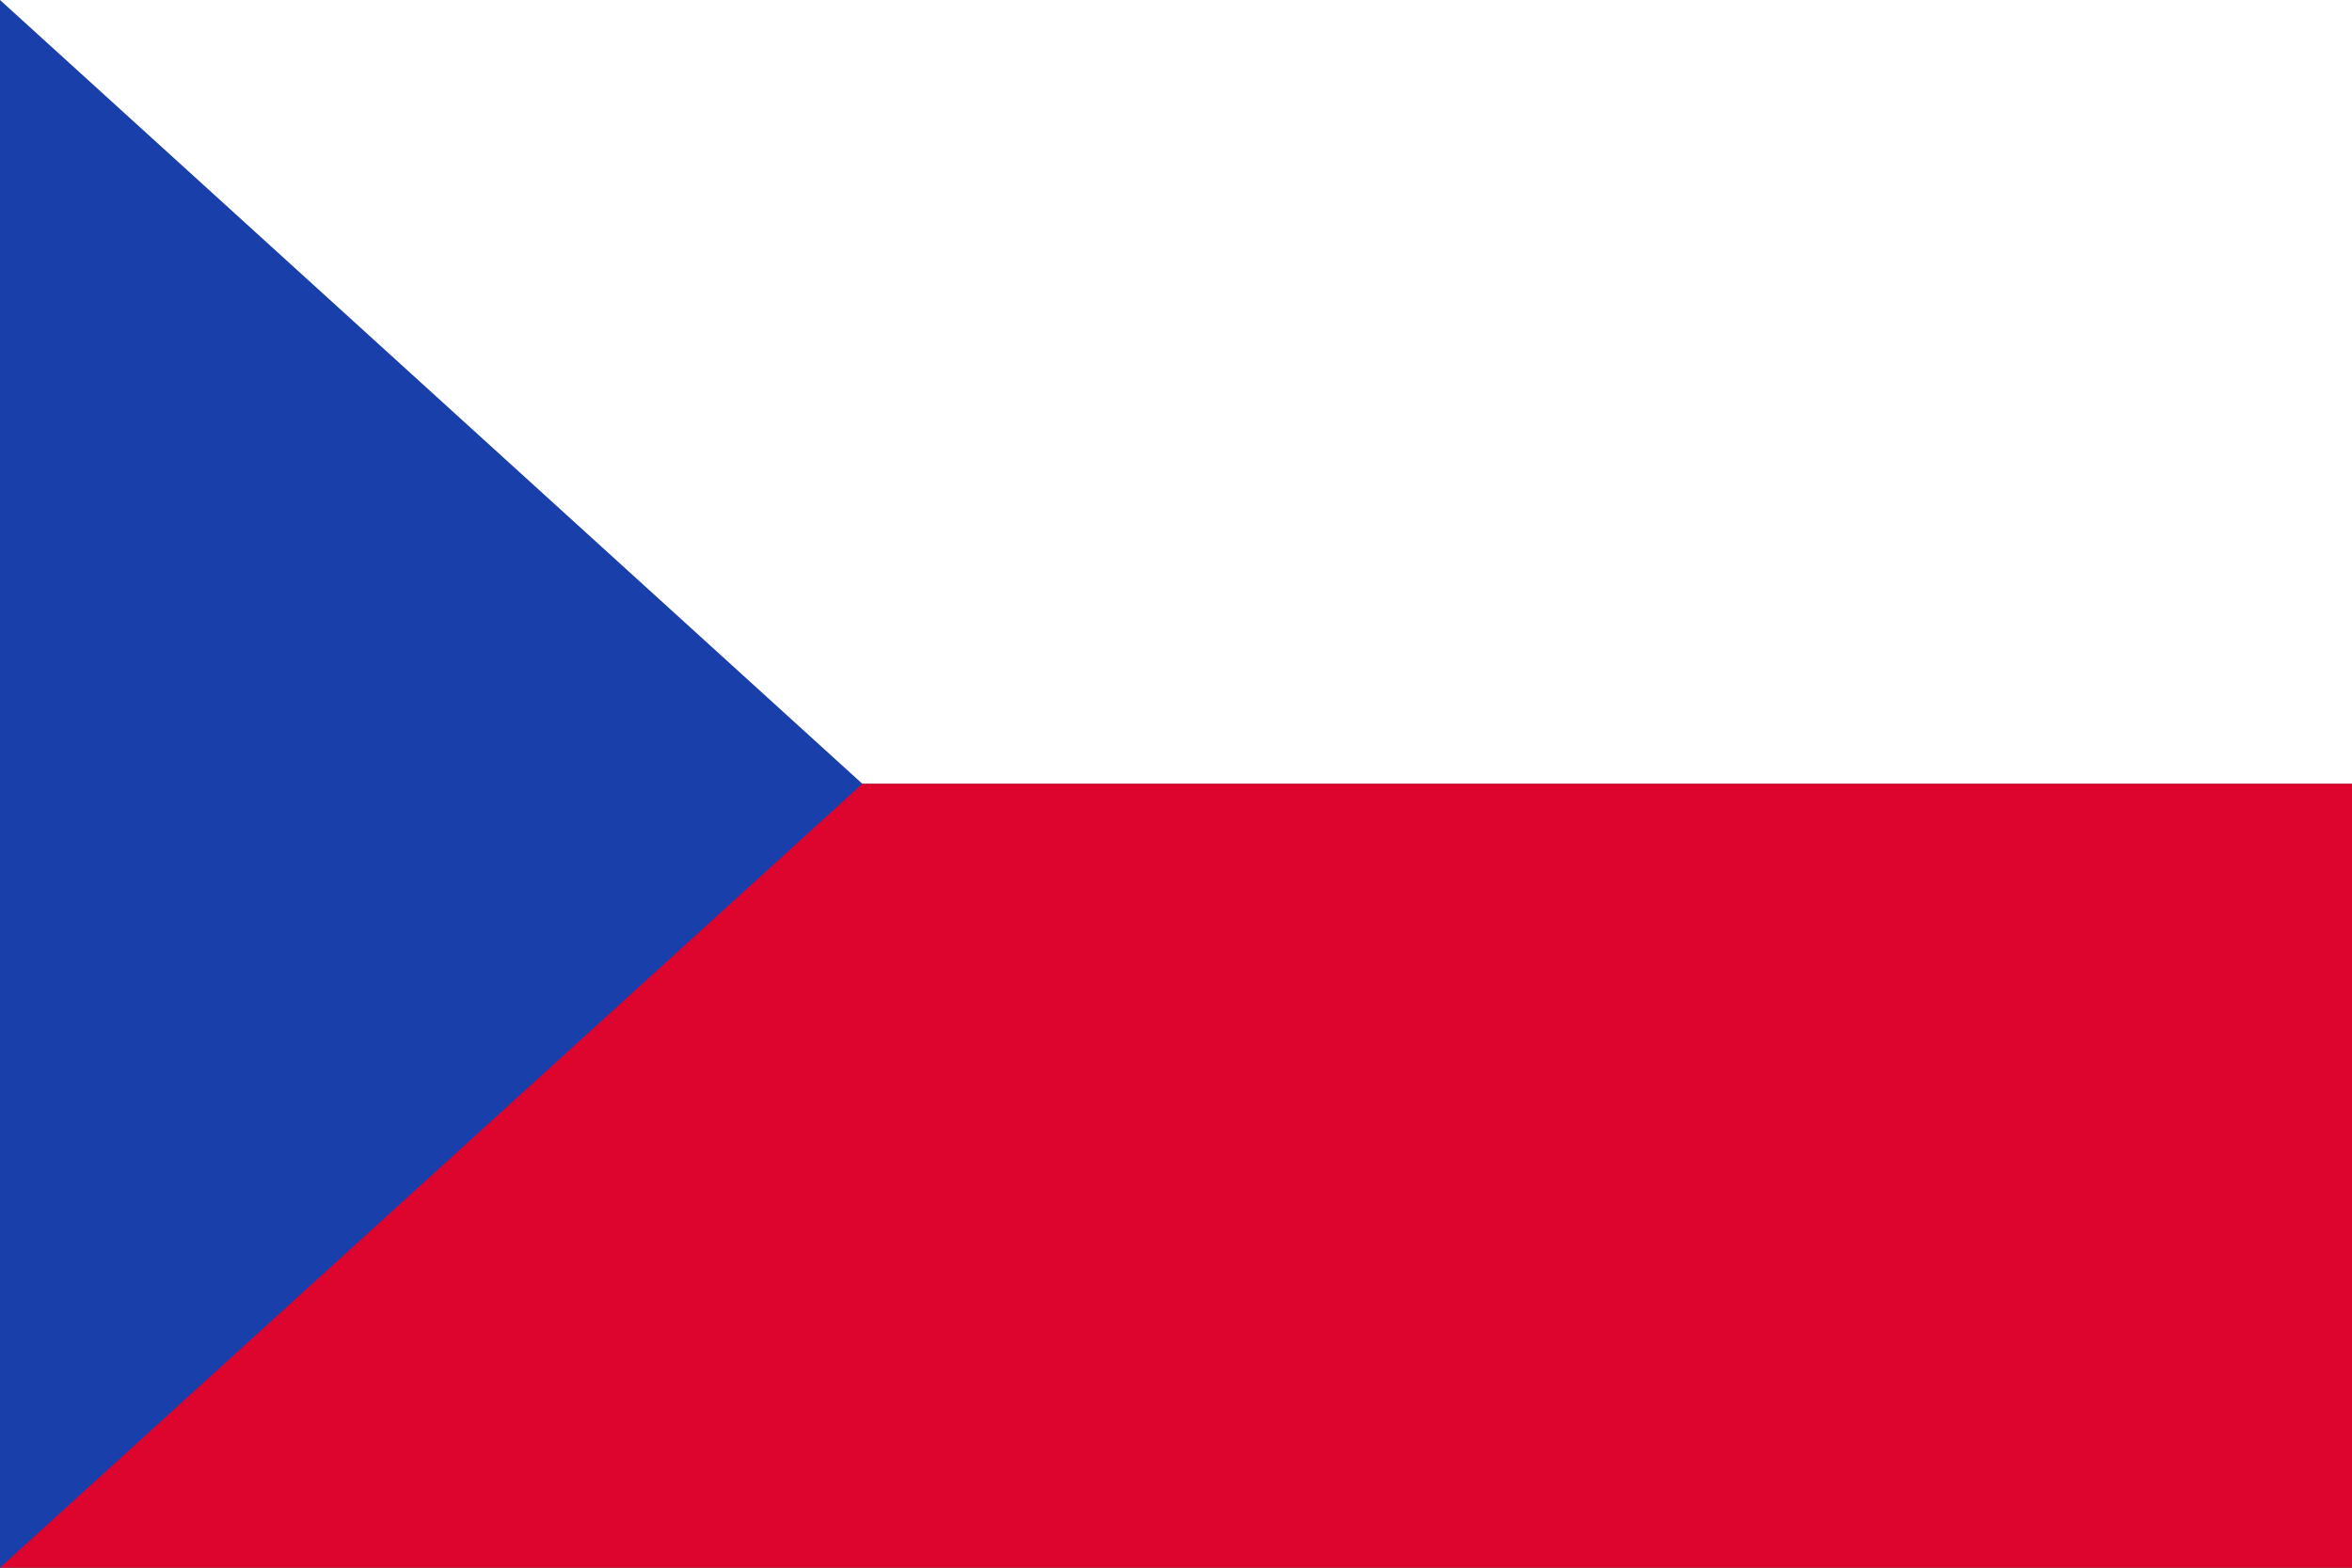
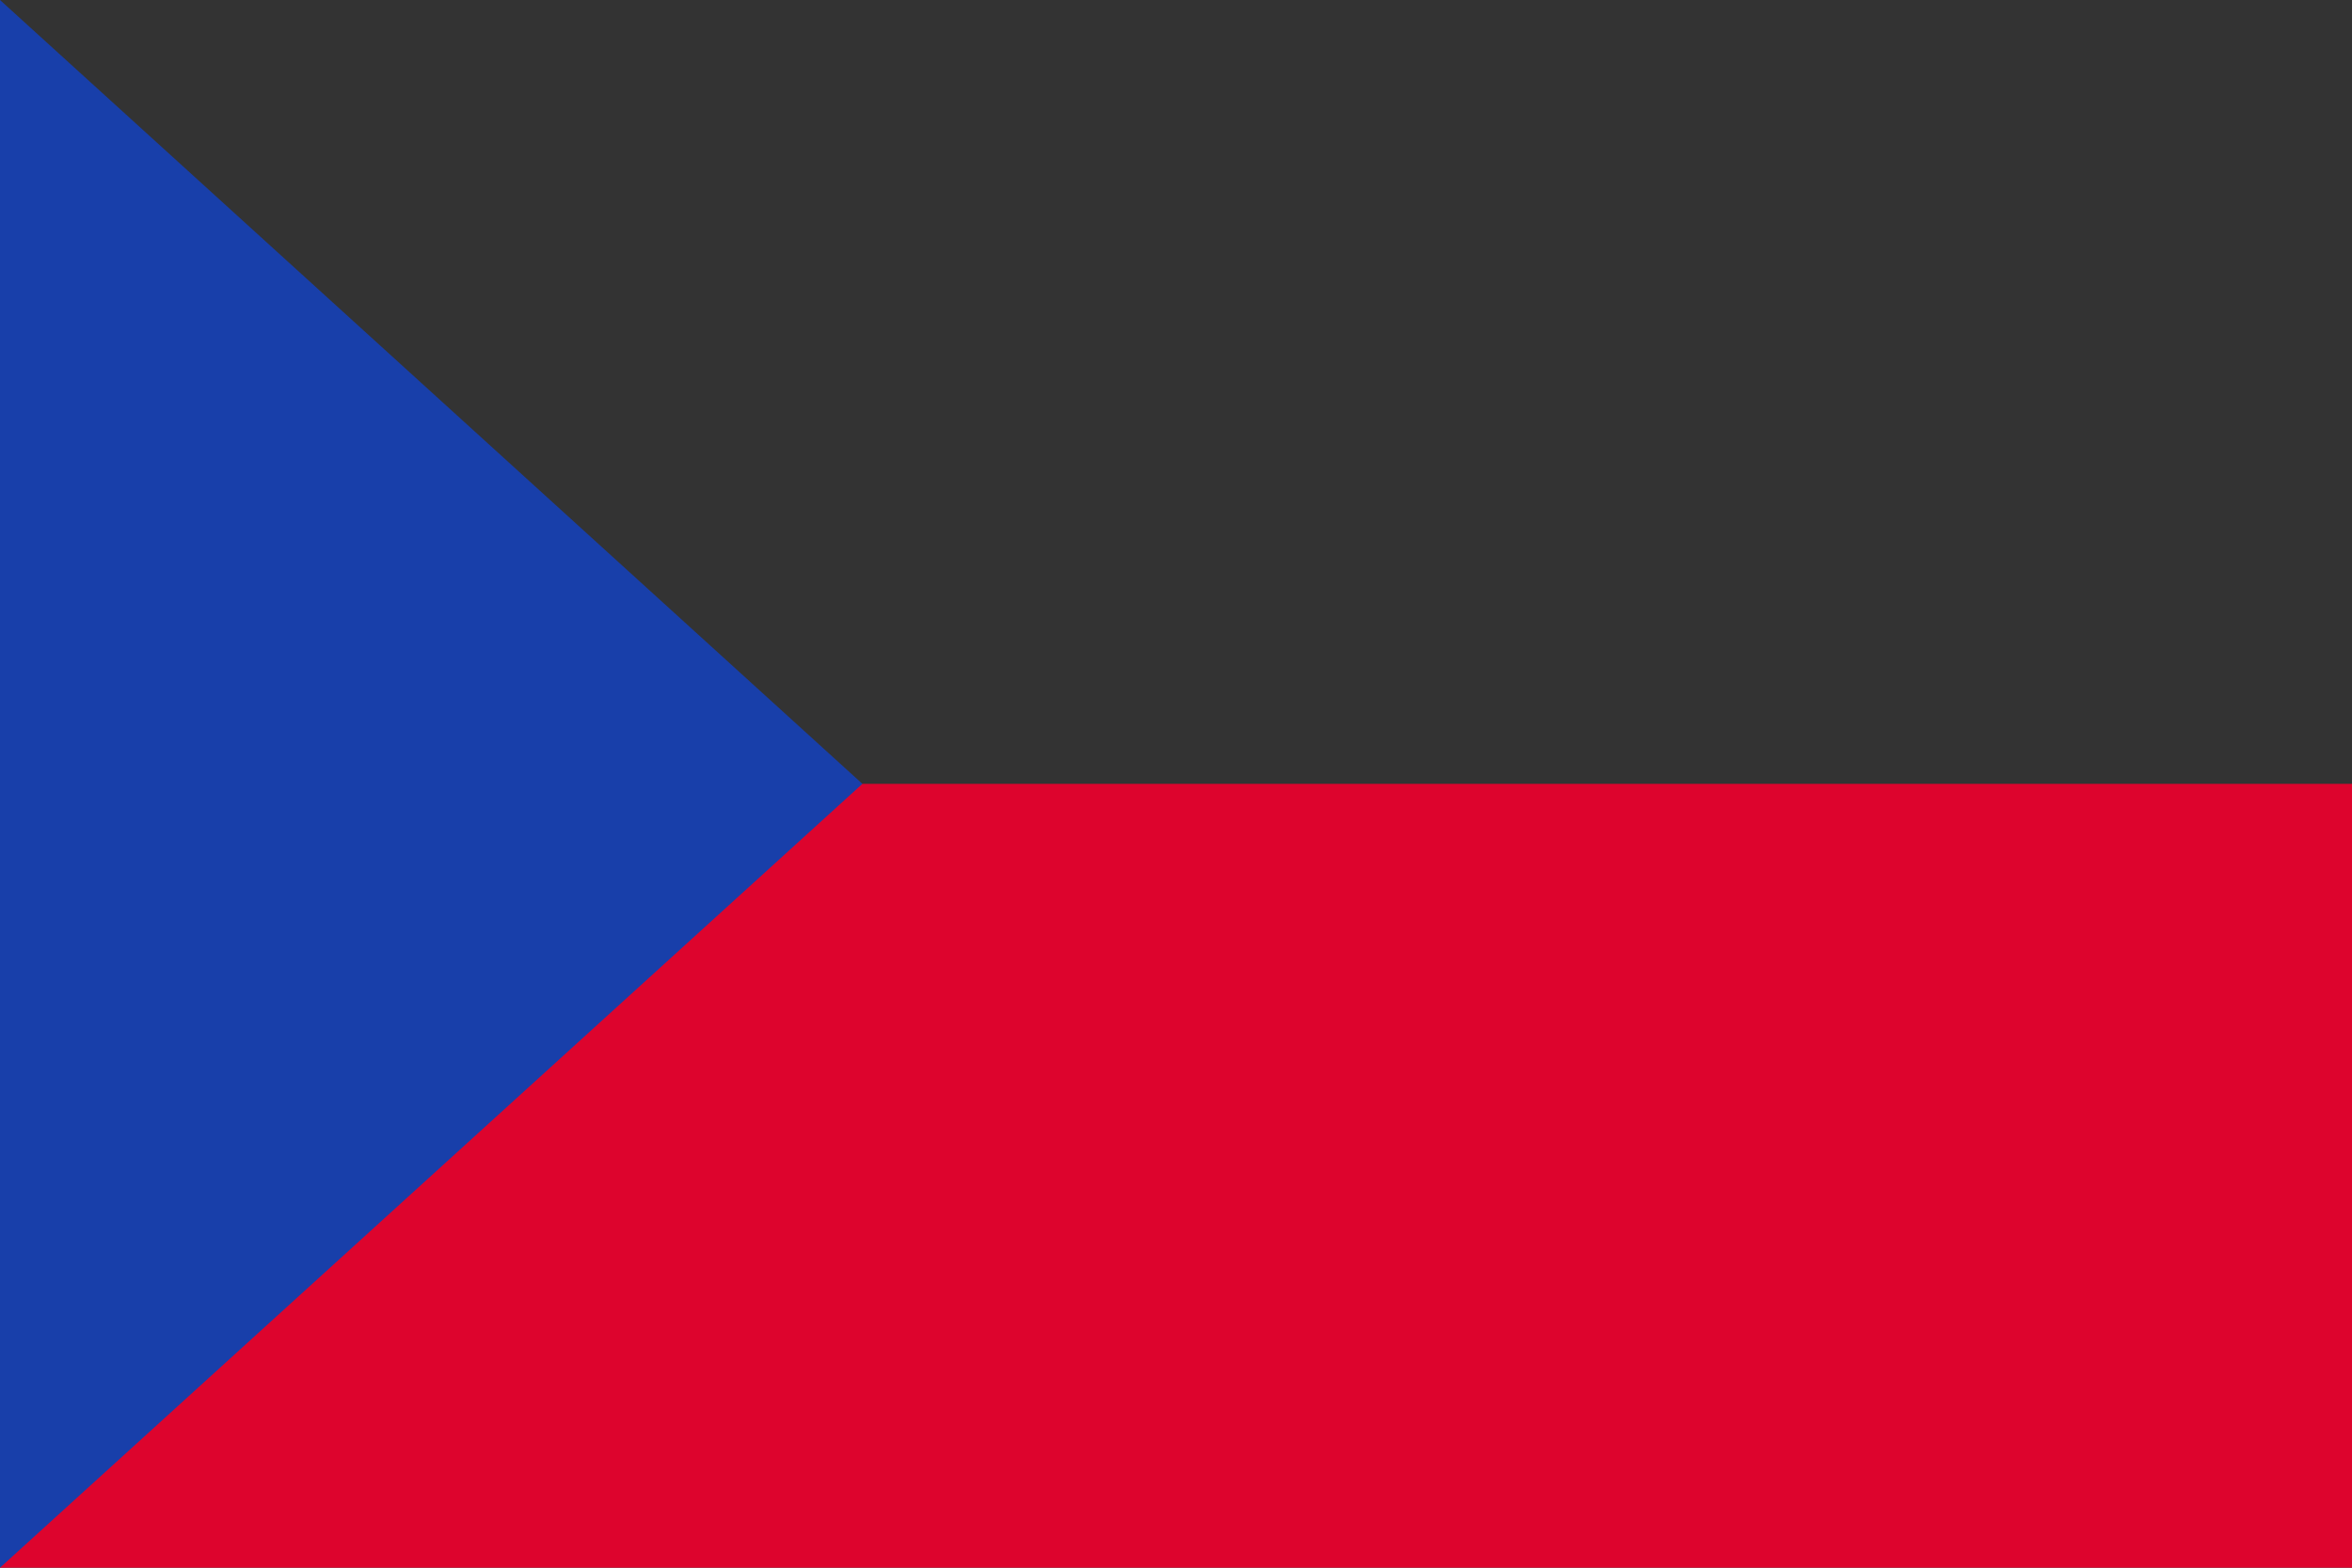
<svg xmlns="http://www.w3.org/2000/svg" id="Ebene_1" data-name="Ebene 1" viewBox="0 0 60 40">
  <rect x="0" y="0" width="60" height="40" fill="#333333" stroke="none" />
  <defs>
    <style>.cls-1{fill:#fff;}.cls-2{fill:#dd042d;}.cls-3{fill:#183faa;}</style>
  </defs>
-   <rect class="cls-1" width="60" height="20" />
  <rect class="cls-2" y="20" width="60" height="20" />
  <polygon class="cls-3" points="0 0 22 20 0 40 0 0" />
</svg>